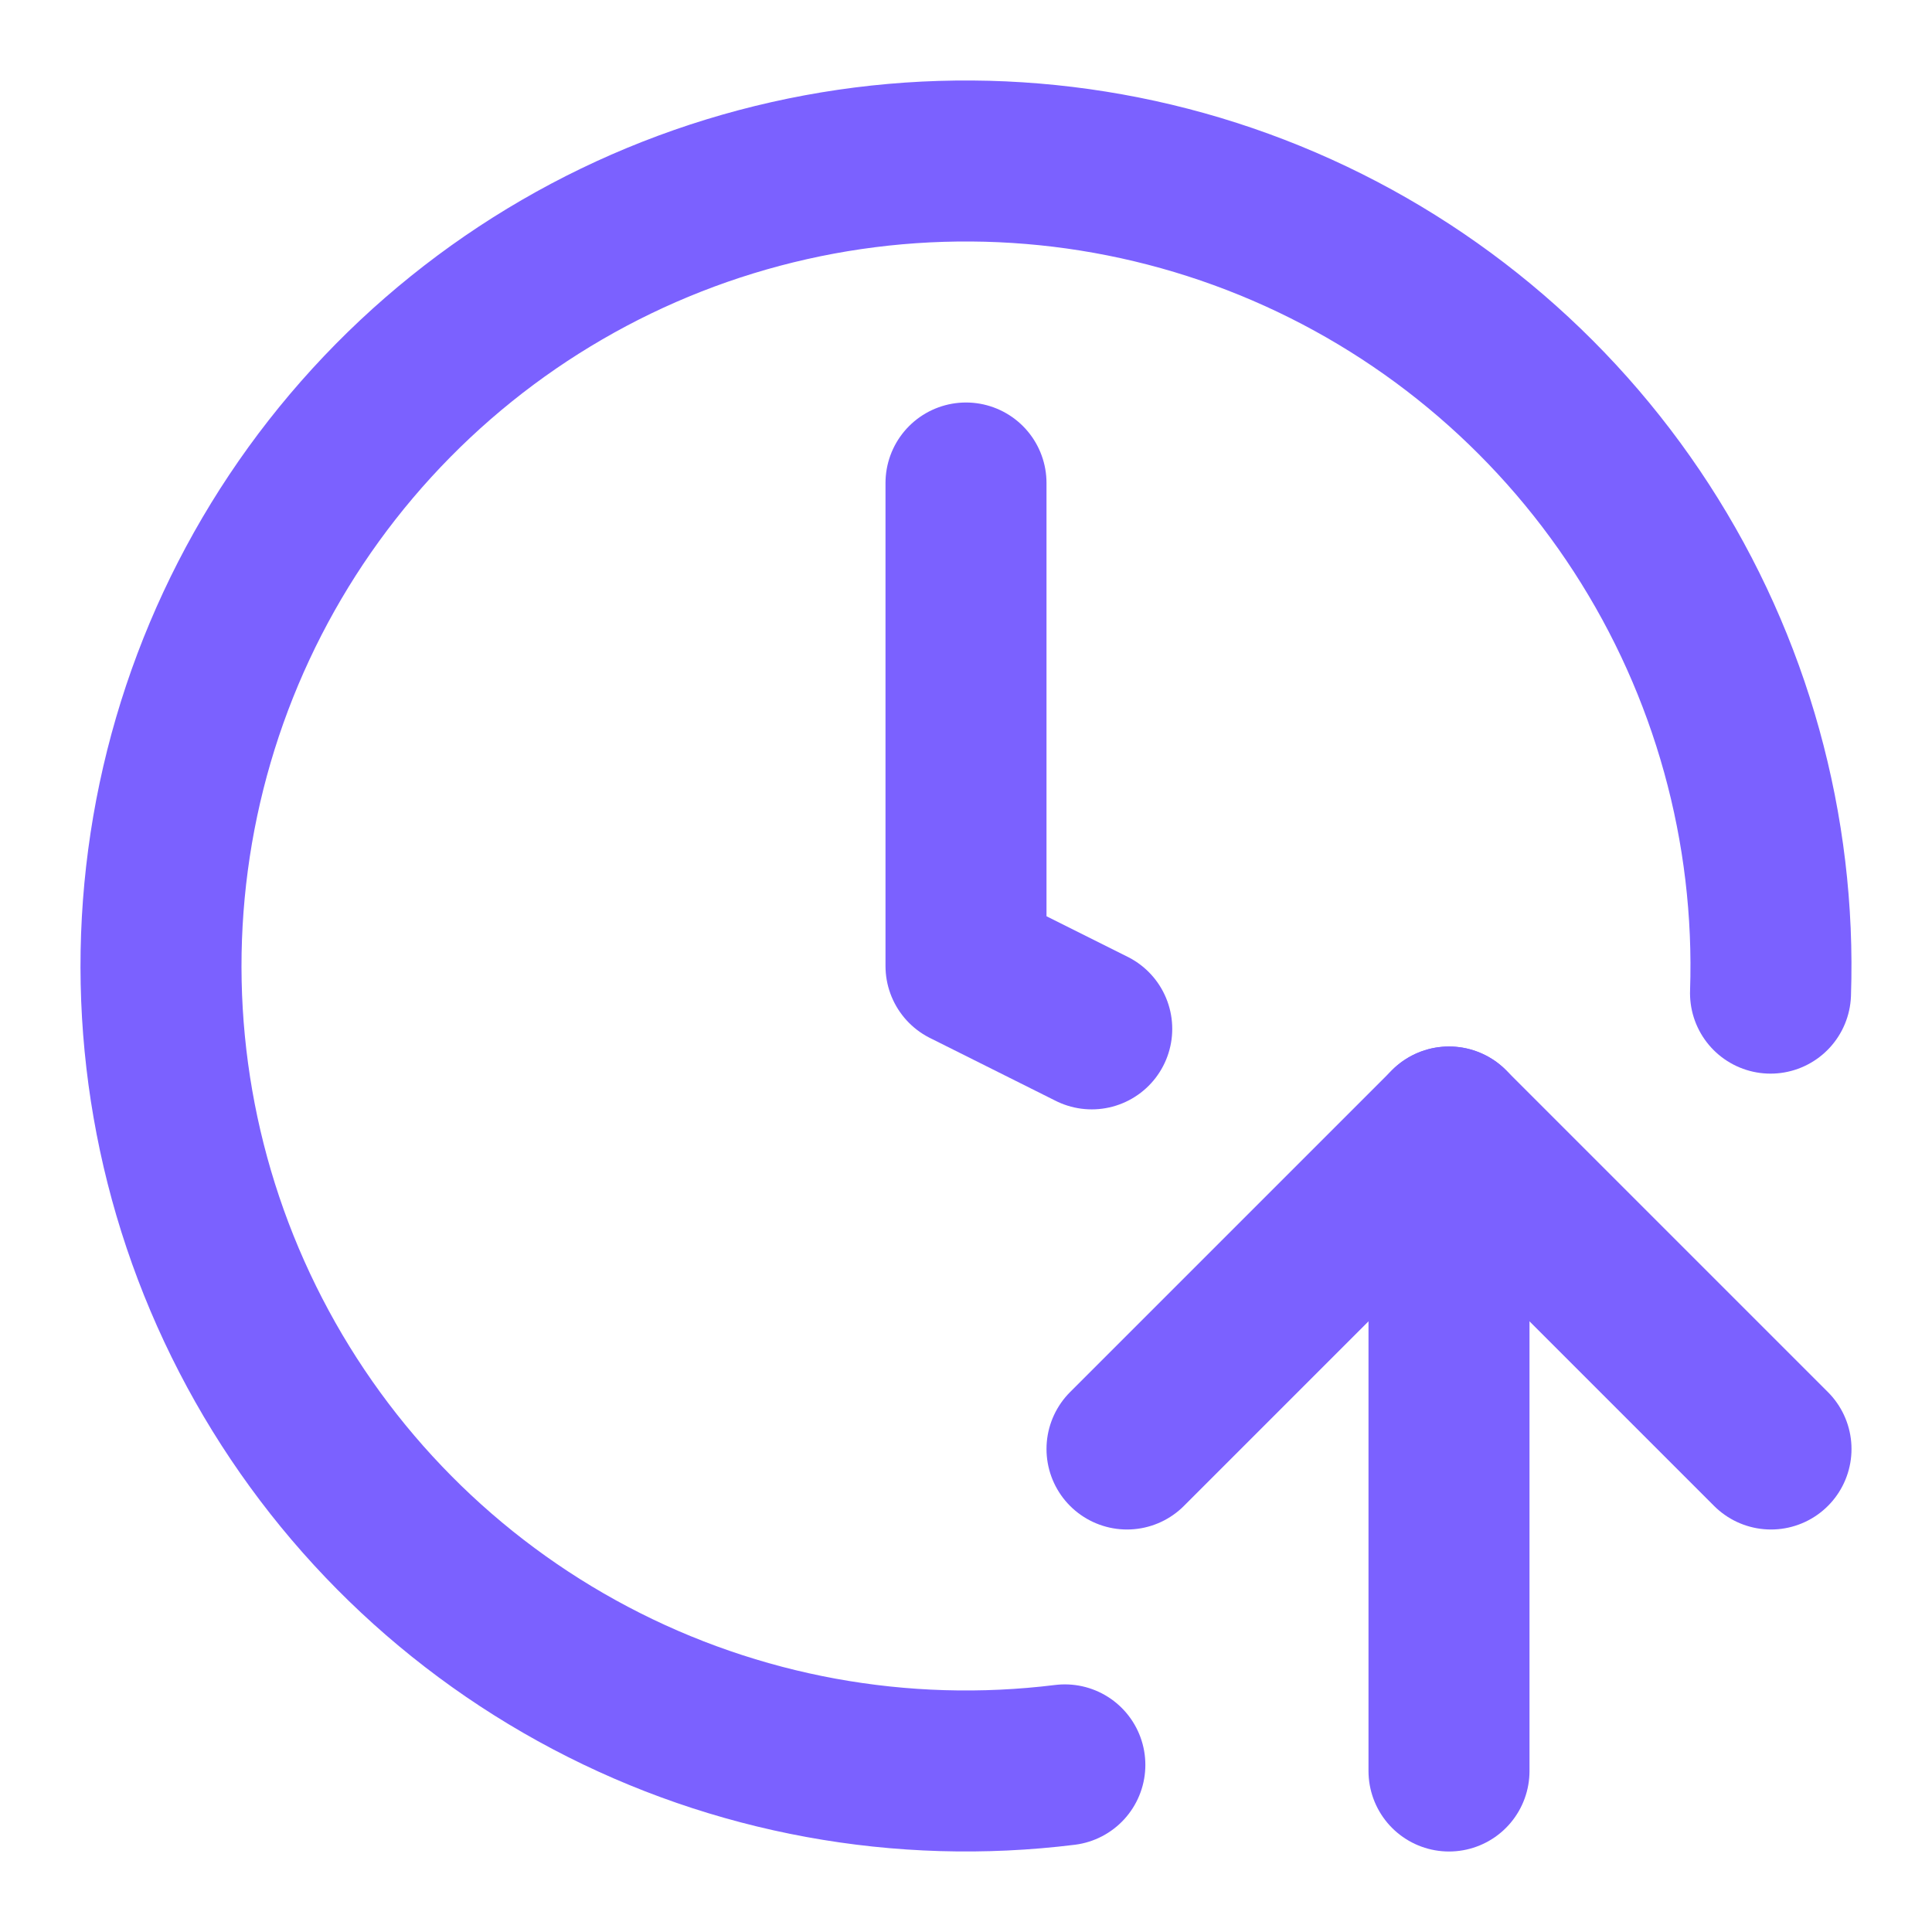
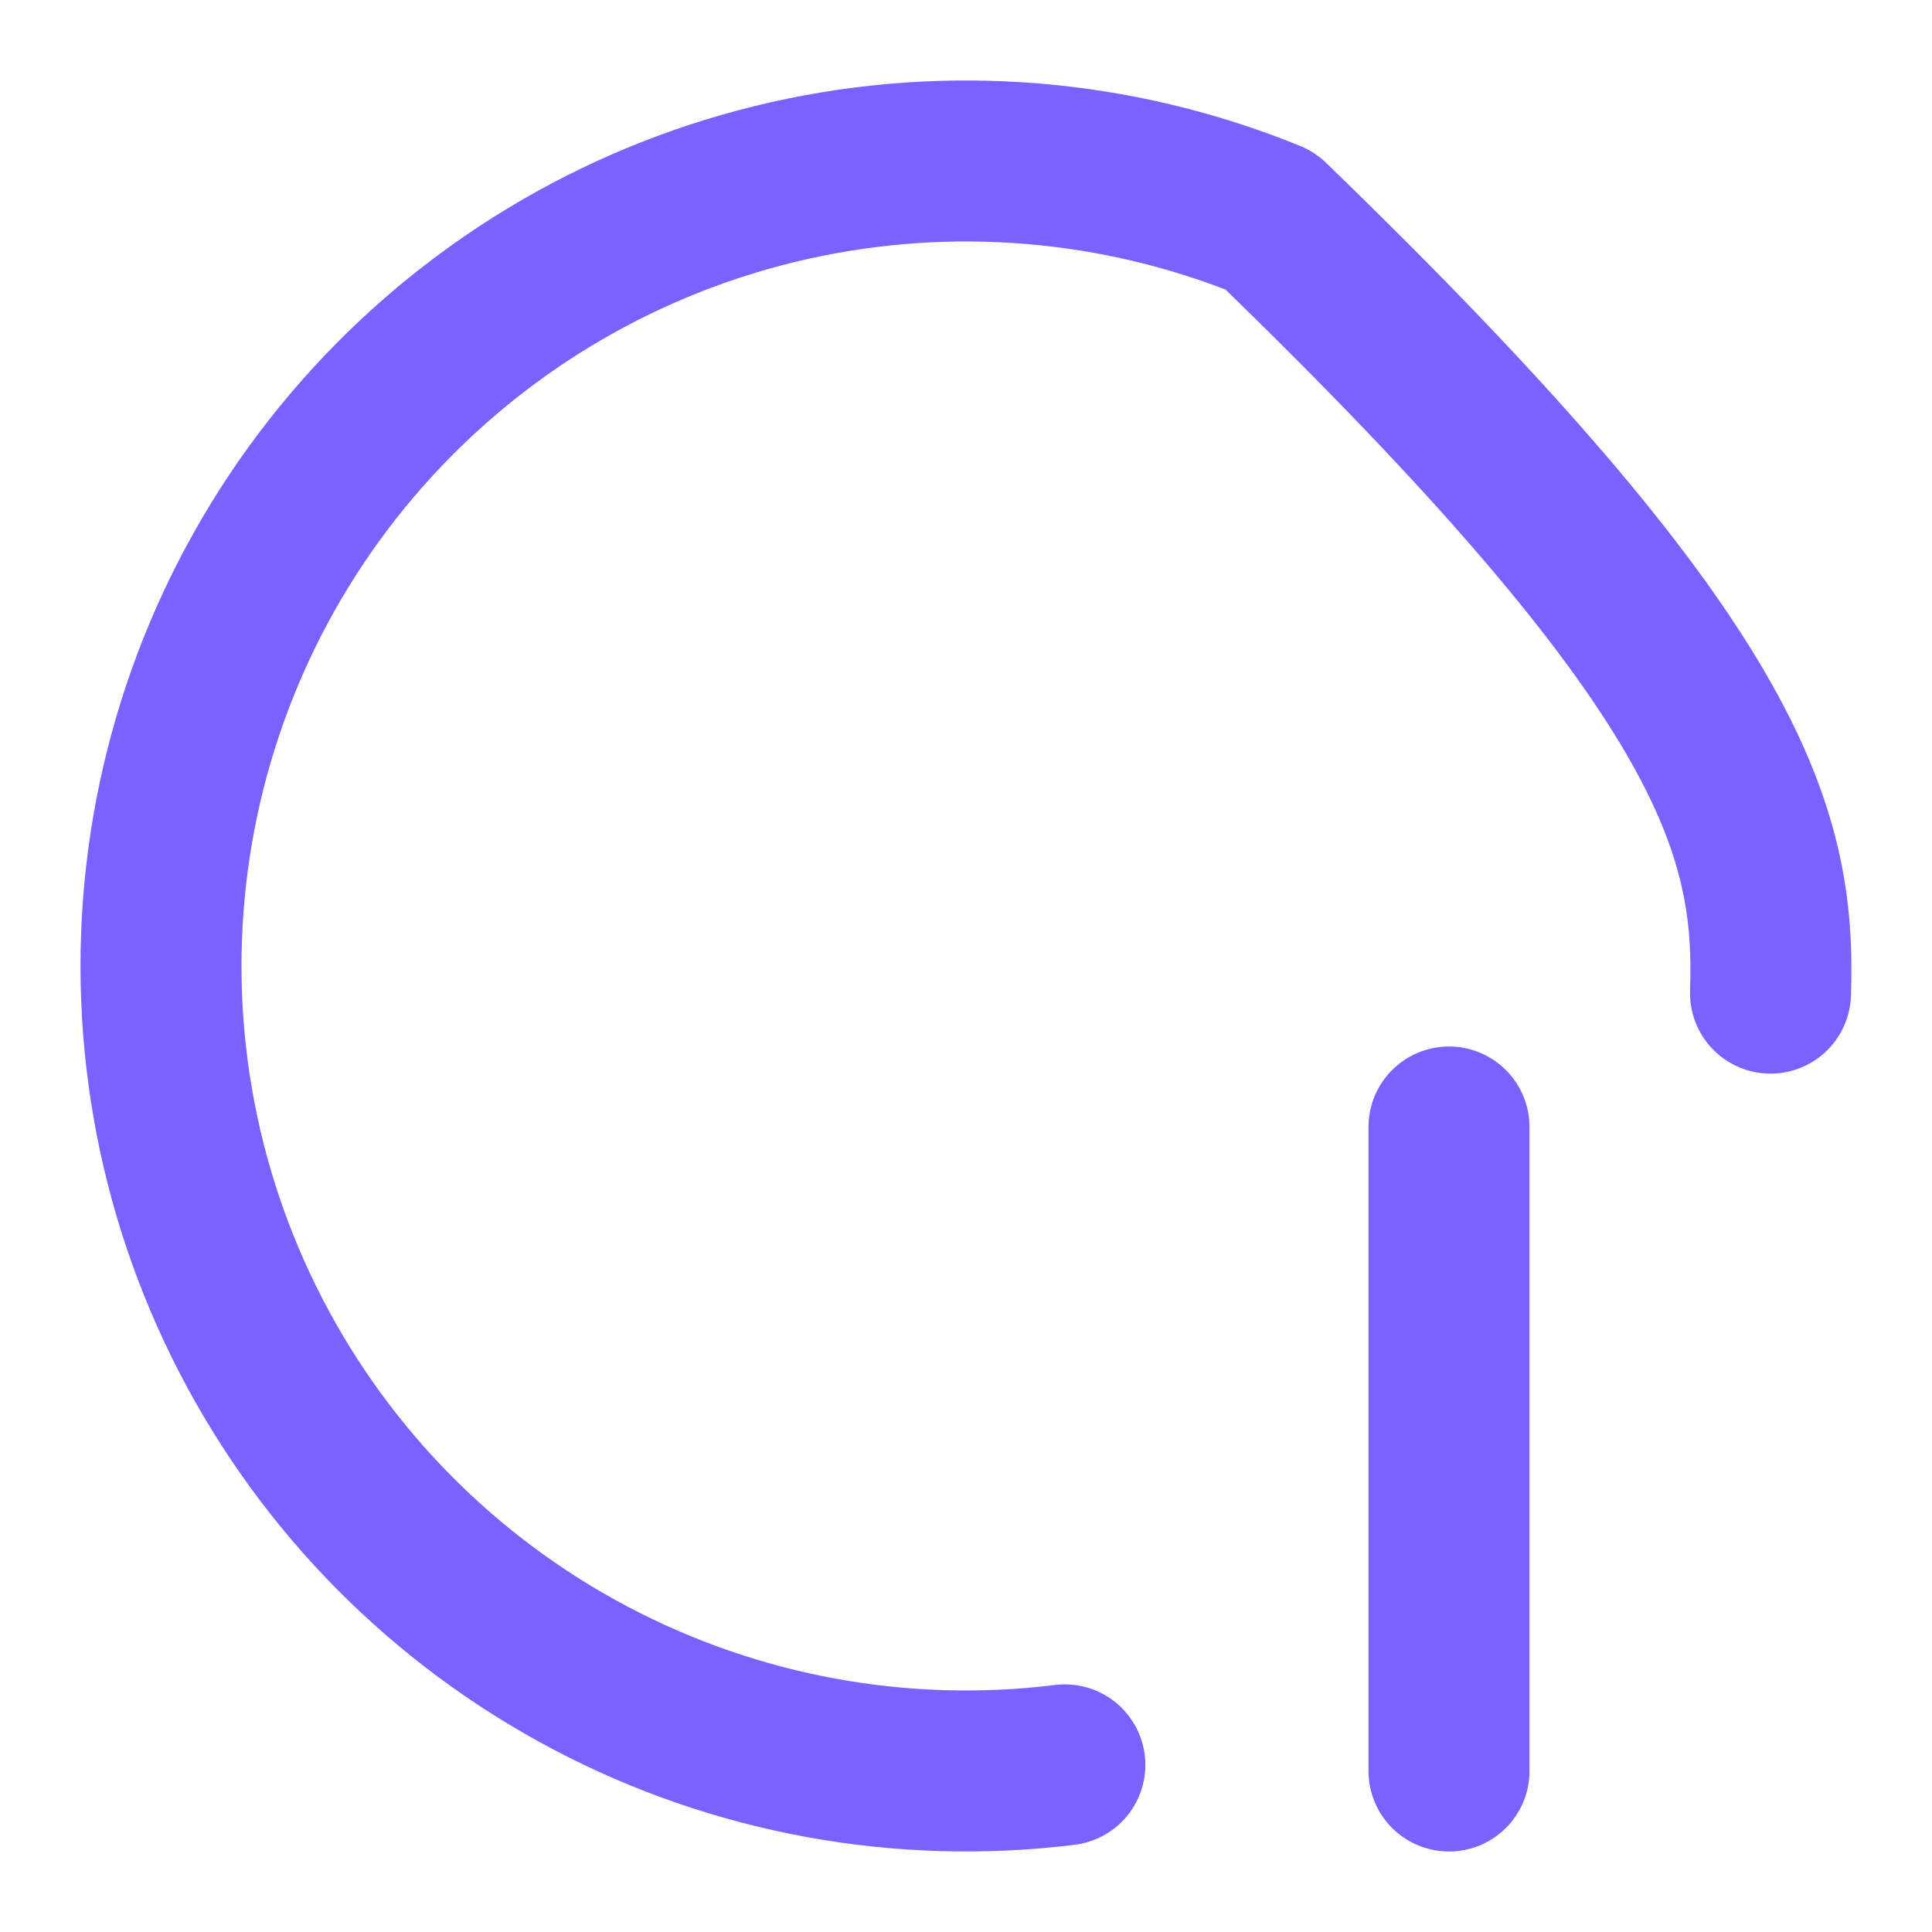
<svg xmlns="http://www.w3.org/2000/svg" width="24" height="24" viewBox="0 0 24 24" fill="none">
-   <path d="M13.228 21.924C11.199 22.175 9.142 21.799 7.333 20.844C5.525 19.89 4.053 18.405 3.115 16.588C2.176 14.771 1.818 12.71 2.087 10.684C2.356 8.657 3.24 6.761 4.62 5.252C6 3.743 7.809 2.693 9.804 2.244C11.798 1.795 13.883 1.968 15.776 2.74C17.669 3.512 19.28 4.846 20.392 6.562C21.504 8.278 22.063 10.294 21.994 12.337" stroke="#7B61FF" stroke-width="2" stroke-linecap="round" stroke-linejoin="round" />
-   <path d="M12 6V12L13.562 12.781" stroke="#7B61FF" stroke-width="2" stroke-linecap="round" stroke-linejoin="round" />
-   <path d="M14 18L18 14L22 18" stroke="#7B61FF" stroke-width="2" stroke-linecap="round" stroke-linejoin="round" />
+   <path d="M13.228 21.924C11.199 22.175 9.142 21.799 7.333 20.844C5.525 19.89 4.053 18.405 3.115 16.588C2.176 14.771 1.818 12.71 2.087 10.684C2.356 8.657 3.24 6.761 4.62 5.252C6 3.743 7.809 2.693 9.804 2.244C11.798 1.795 13.883 1.968 15.776 2.74C21.504 8.278 22.063 10.294 21.994 12.337" stroke="#7B61FF" stroke-width="2" stroke-linecap="round" stroke-linejoin="round" />
  <path d="M18 22V14" stroke="#7B61FF" stroke-width="2" stroke-linecap="round" stroke-linejoin="round" />
</svg>